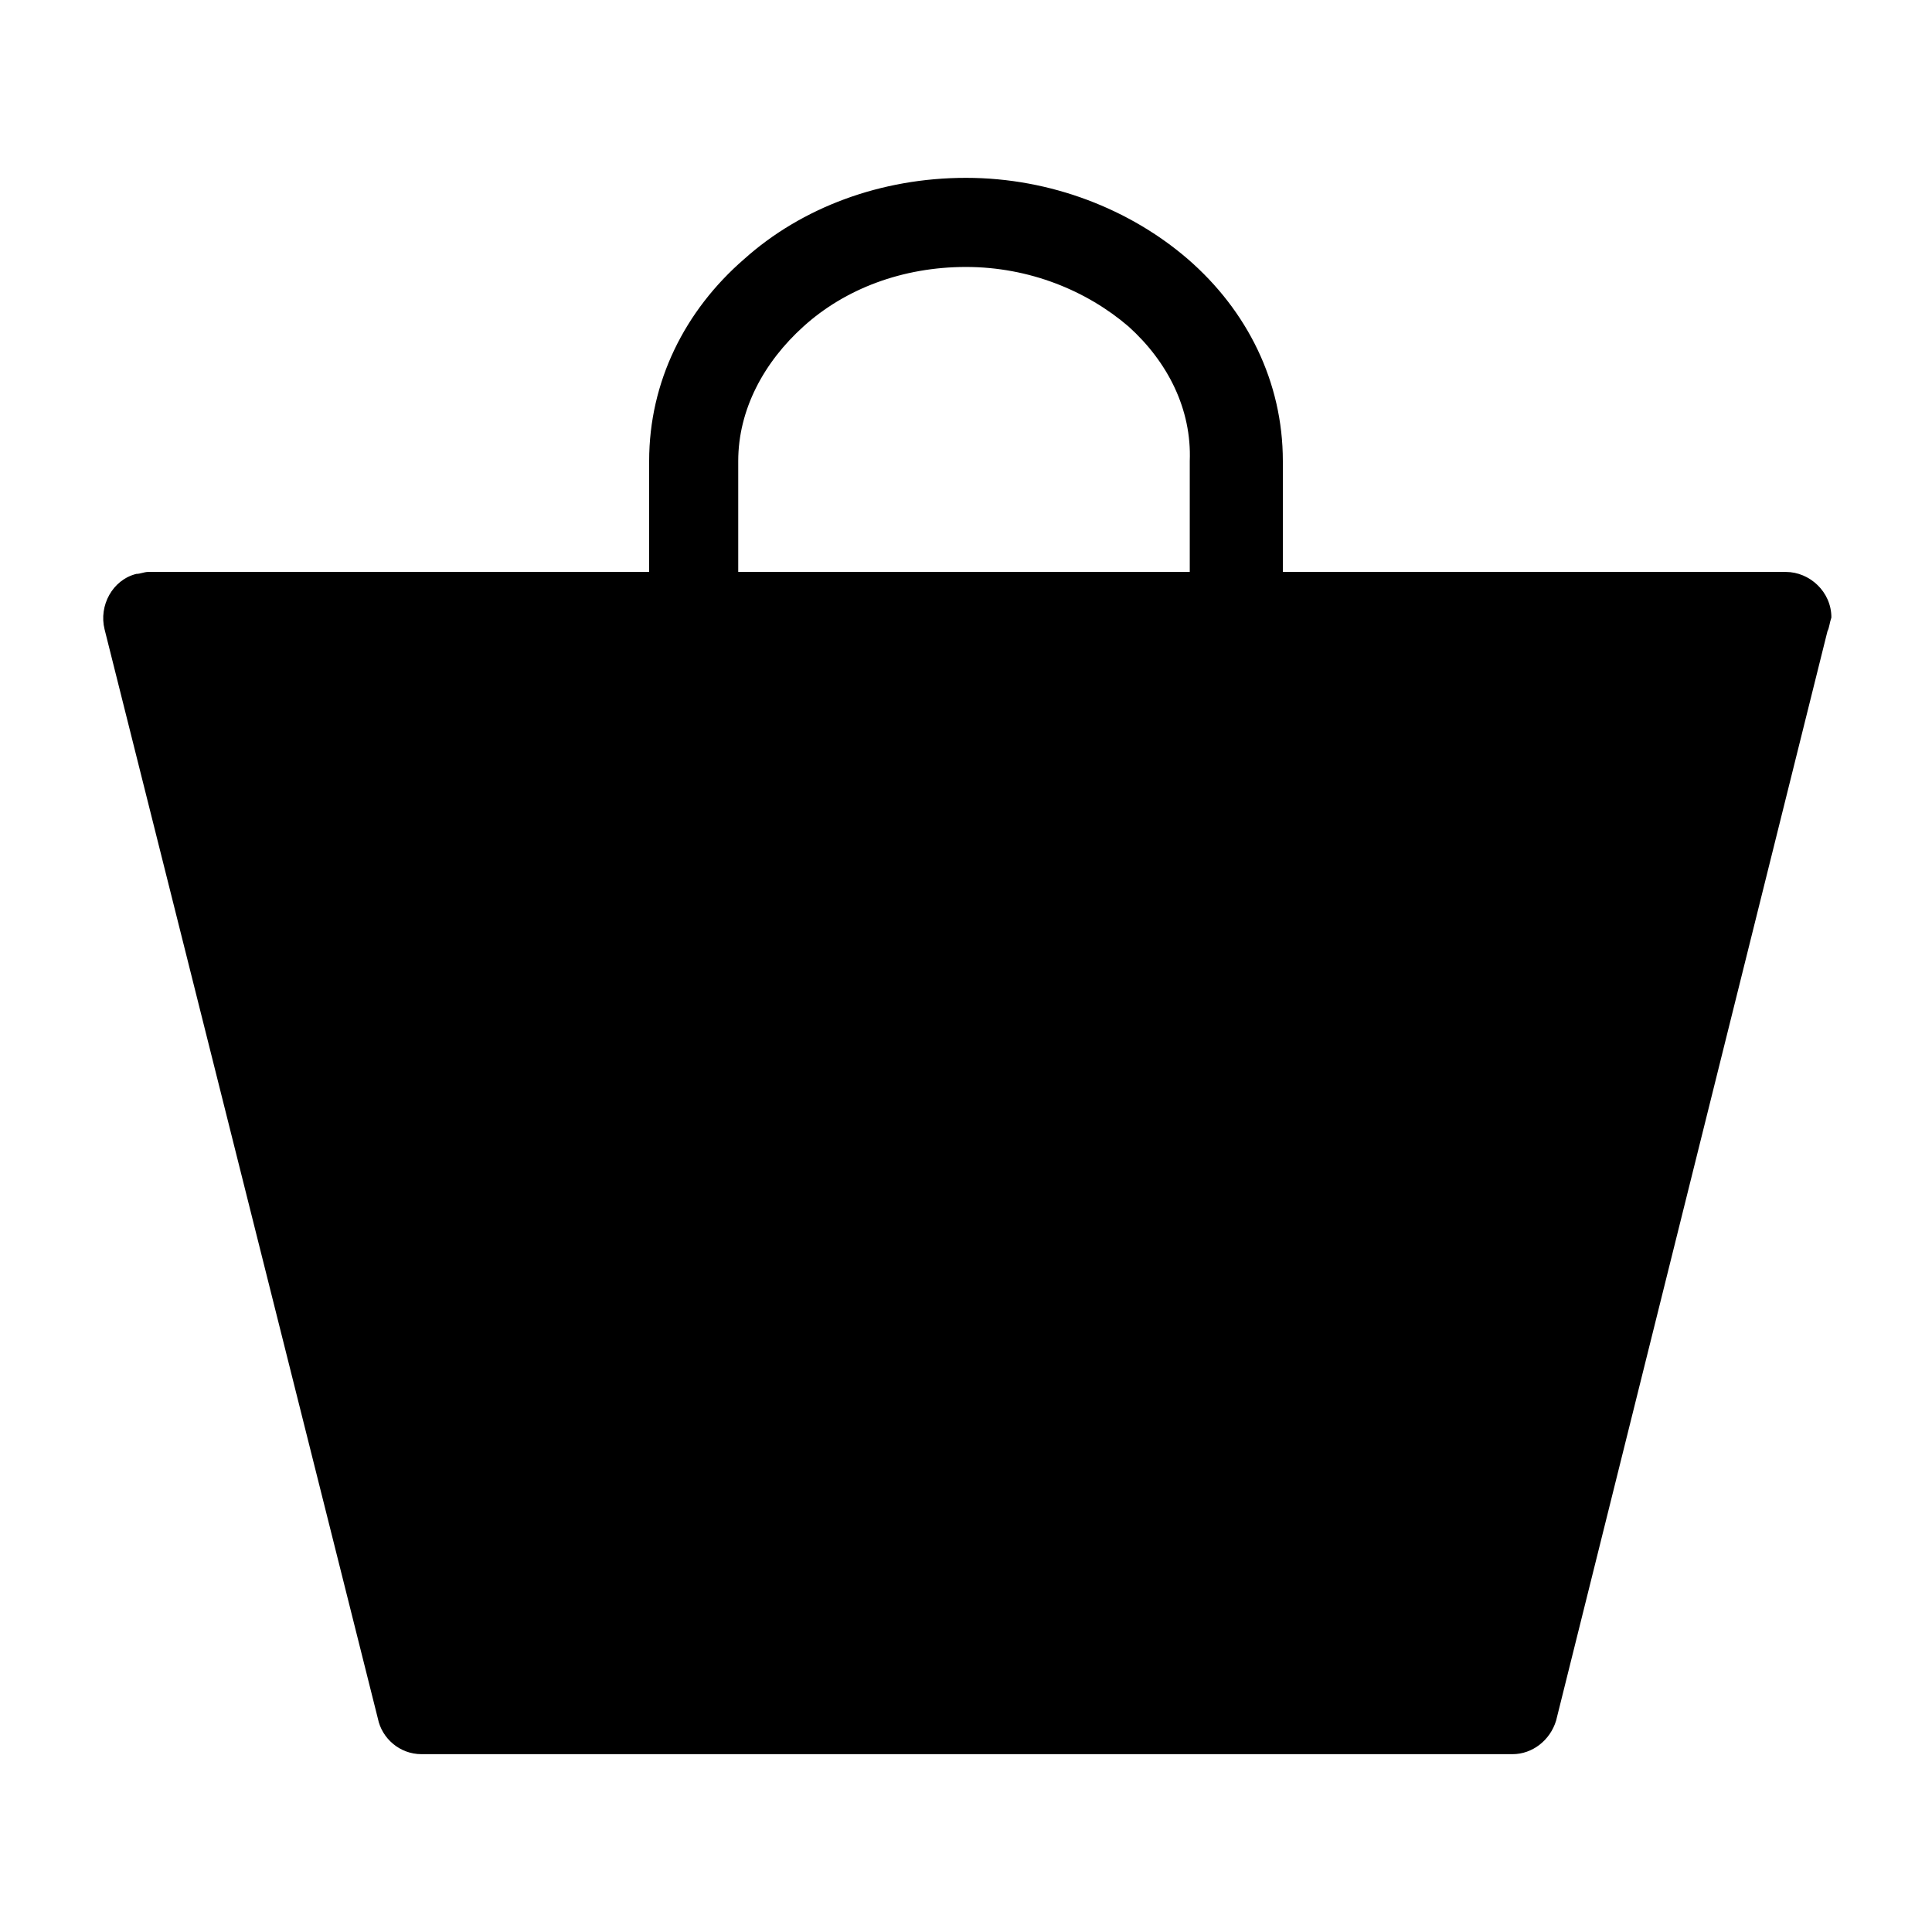
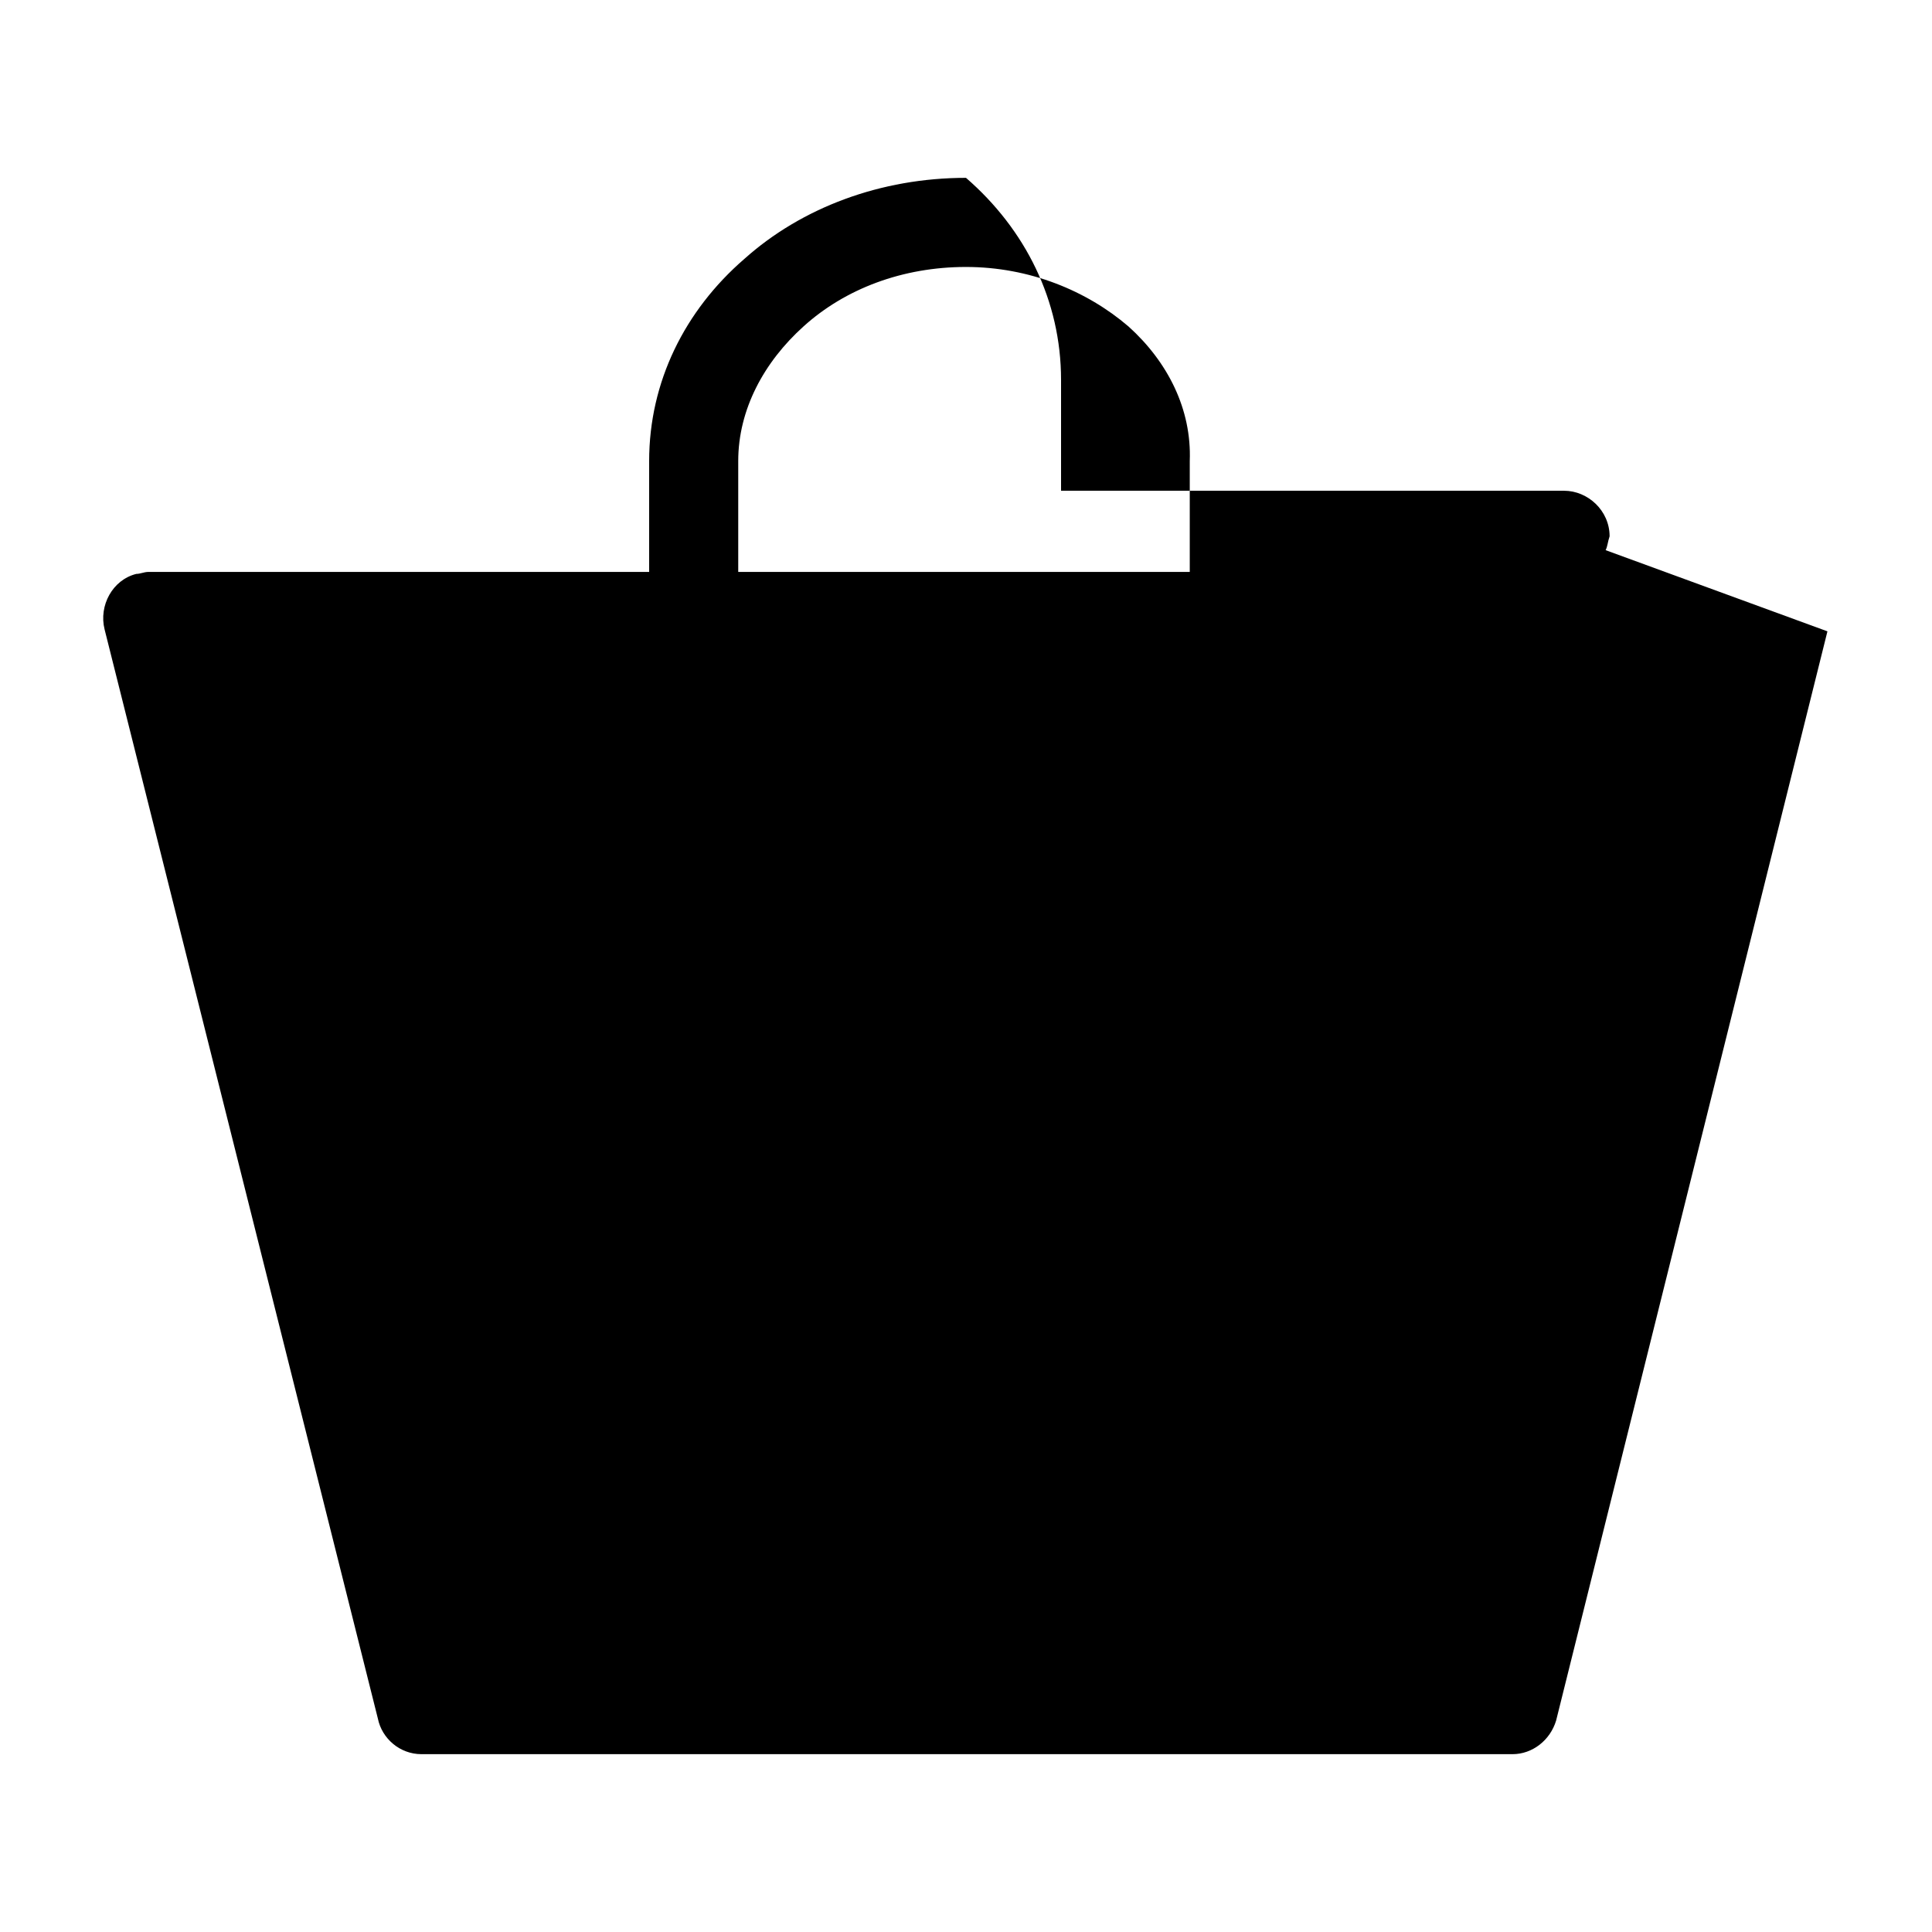
<svg xmlns="http://www.w3.org/2000/svg" fill="#000000" width="800px" height="800px" version="1.1" viewBox="144 144 512 512">
-   <path d="m628.29 311.31-71.898 288.64c-1.574 5.246-6.297 8.922-11.547 8.922h-289.16c-5.773 0-10.496-4.199-11.547-9.445l-72.422-288.64c-1.574-6.297 2.098-13.121 8.398-14.695 1.051 0 2.098-0.523 3.148-0.523h132.77v-29.391c0-20.992 9.445-39.887 25.191-53.531 15.219-13.645 36.211-21.516 58.777-21.516s43.559 8.398 58.777 21.516c15.742 13.645 25.191 32.539 25.191 53.531v29.391h133.3c6.297 0 12.07 5.246 12.07 12.07-0.527 1.574-0.527 2.625-1.051 3.676zm-185.26-80.82c-11.02-9.445-26.238-15.742-43.035-15.742-16.793 0-32.012 5.773-43.035 15.742-10.496 9.445-17.32 22.043-17.32 35.688v29.391h119.66v-29.391c0.527-13.648-5.769-26.242-16.266-35.688z" fill-rule="evenodd" />
+   <path d="m628.29 311.31-71.898 288.64c-1.574 5.246-6.297 8.922-11.547 8.922h-289.16c-5.773 0-10.496-4.199-11.547-9.445l-72.422-288.64c-1.574-6.297 2.098-13.121 8.398-14.695 1.051 0 2.098-0.523 3.148-0.523h132.77v-29.391c0-20.992 9.445-39.887 25.191-53.531 15.219-13.645 36.211-21.516 58.777-21.516c15.742 13.645 25.191 32.539 25.191 53.531v29.391h133.3c6.297 0 12.07 5.246 12.07 12.07-0.527 1.574-0.527 2.625-1.051 3.676zm-185.26-80.82c-11.02-9.445-26.238-15.742-43.035-15.742-16.793 0-32.012 5.773-43.035 15.742-10.496 9.445-17.32 22.043-17.32 35.688v29.391h119.66v-29.391c0.527-13.648-5.769-26.242-16.266-35.688z" fill-rule="evenodd" />
</svg>